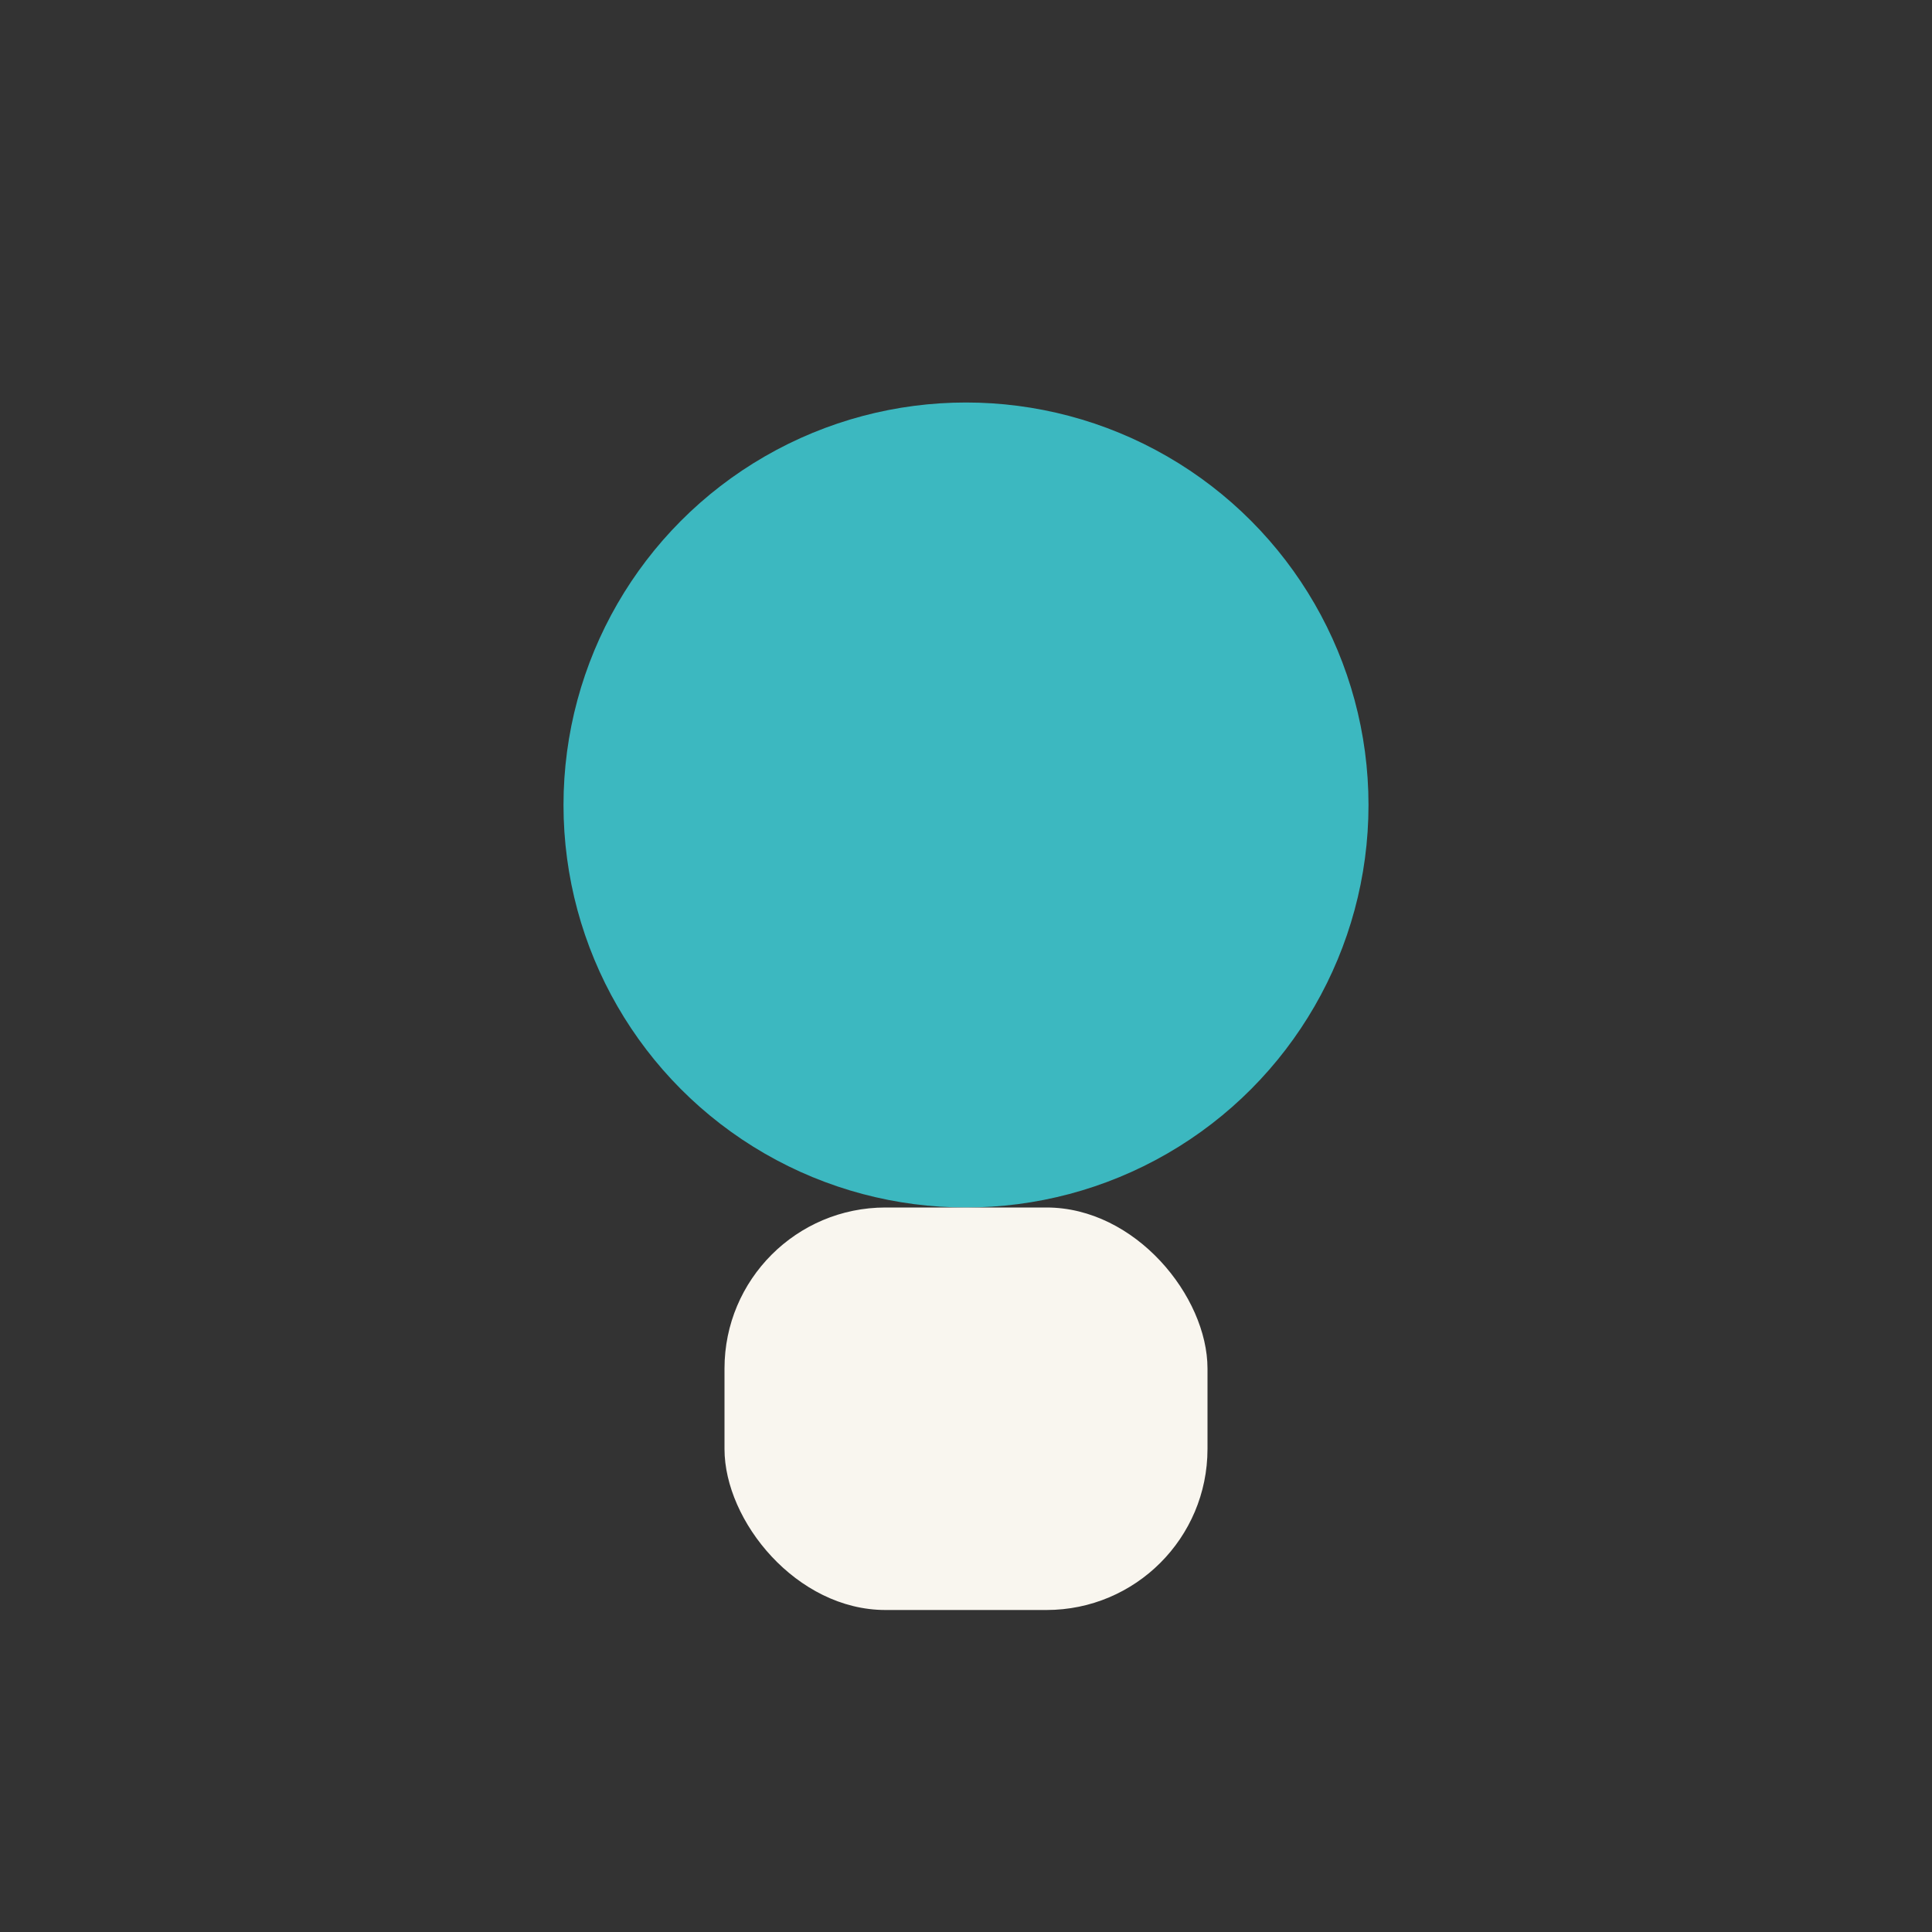
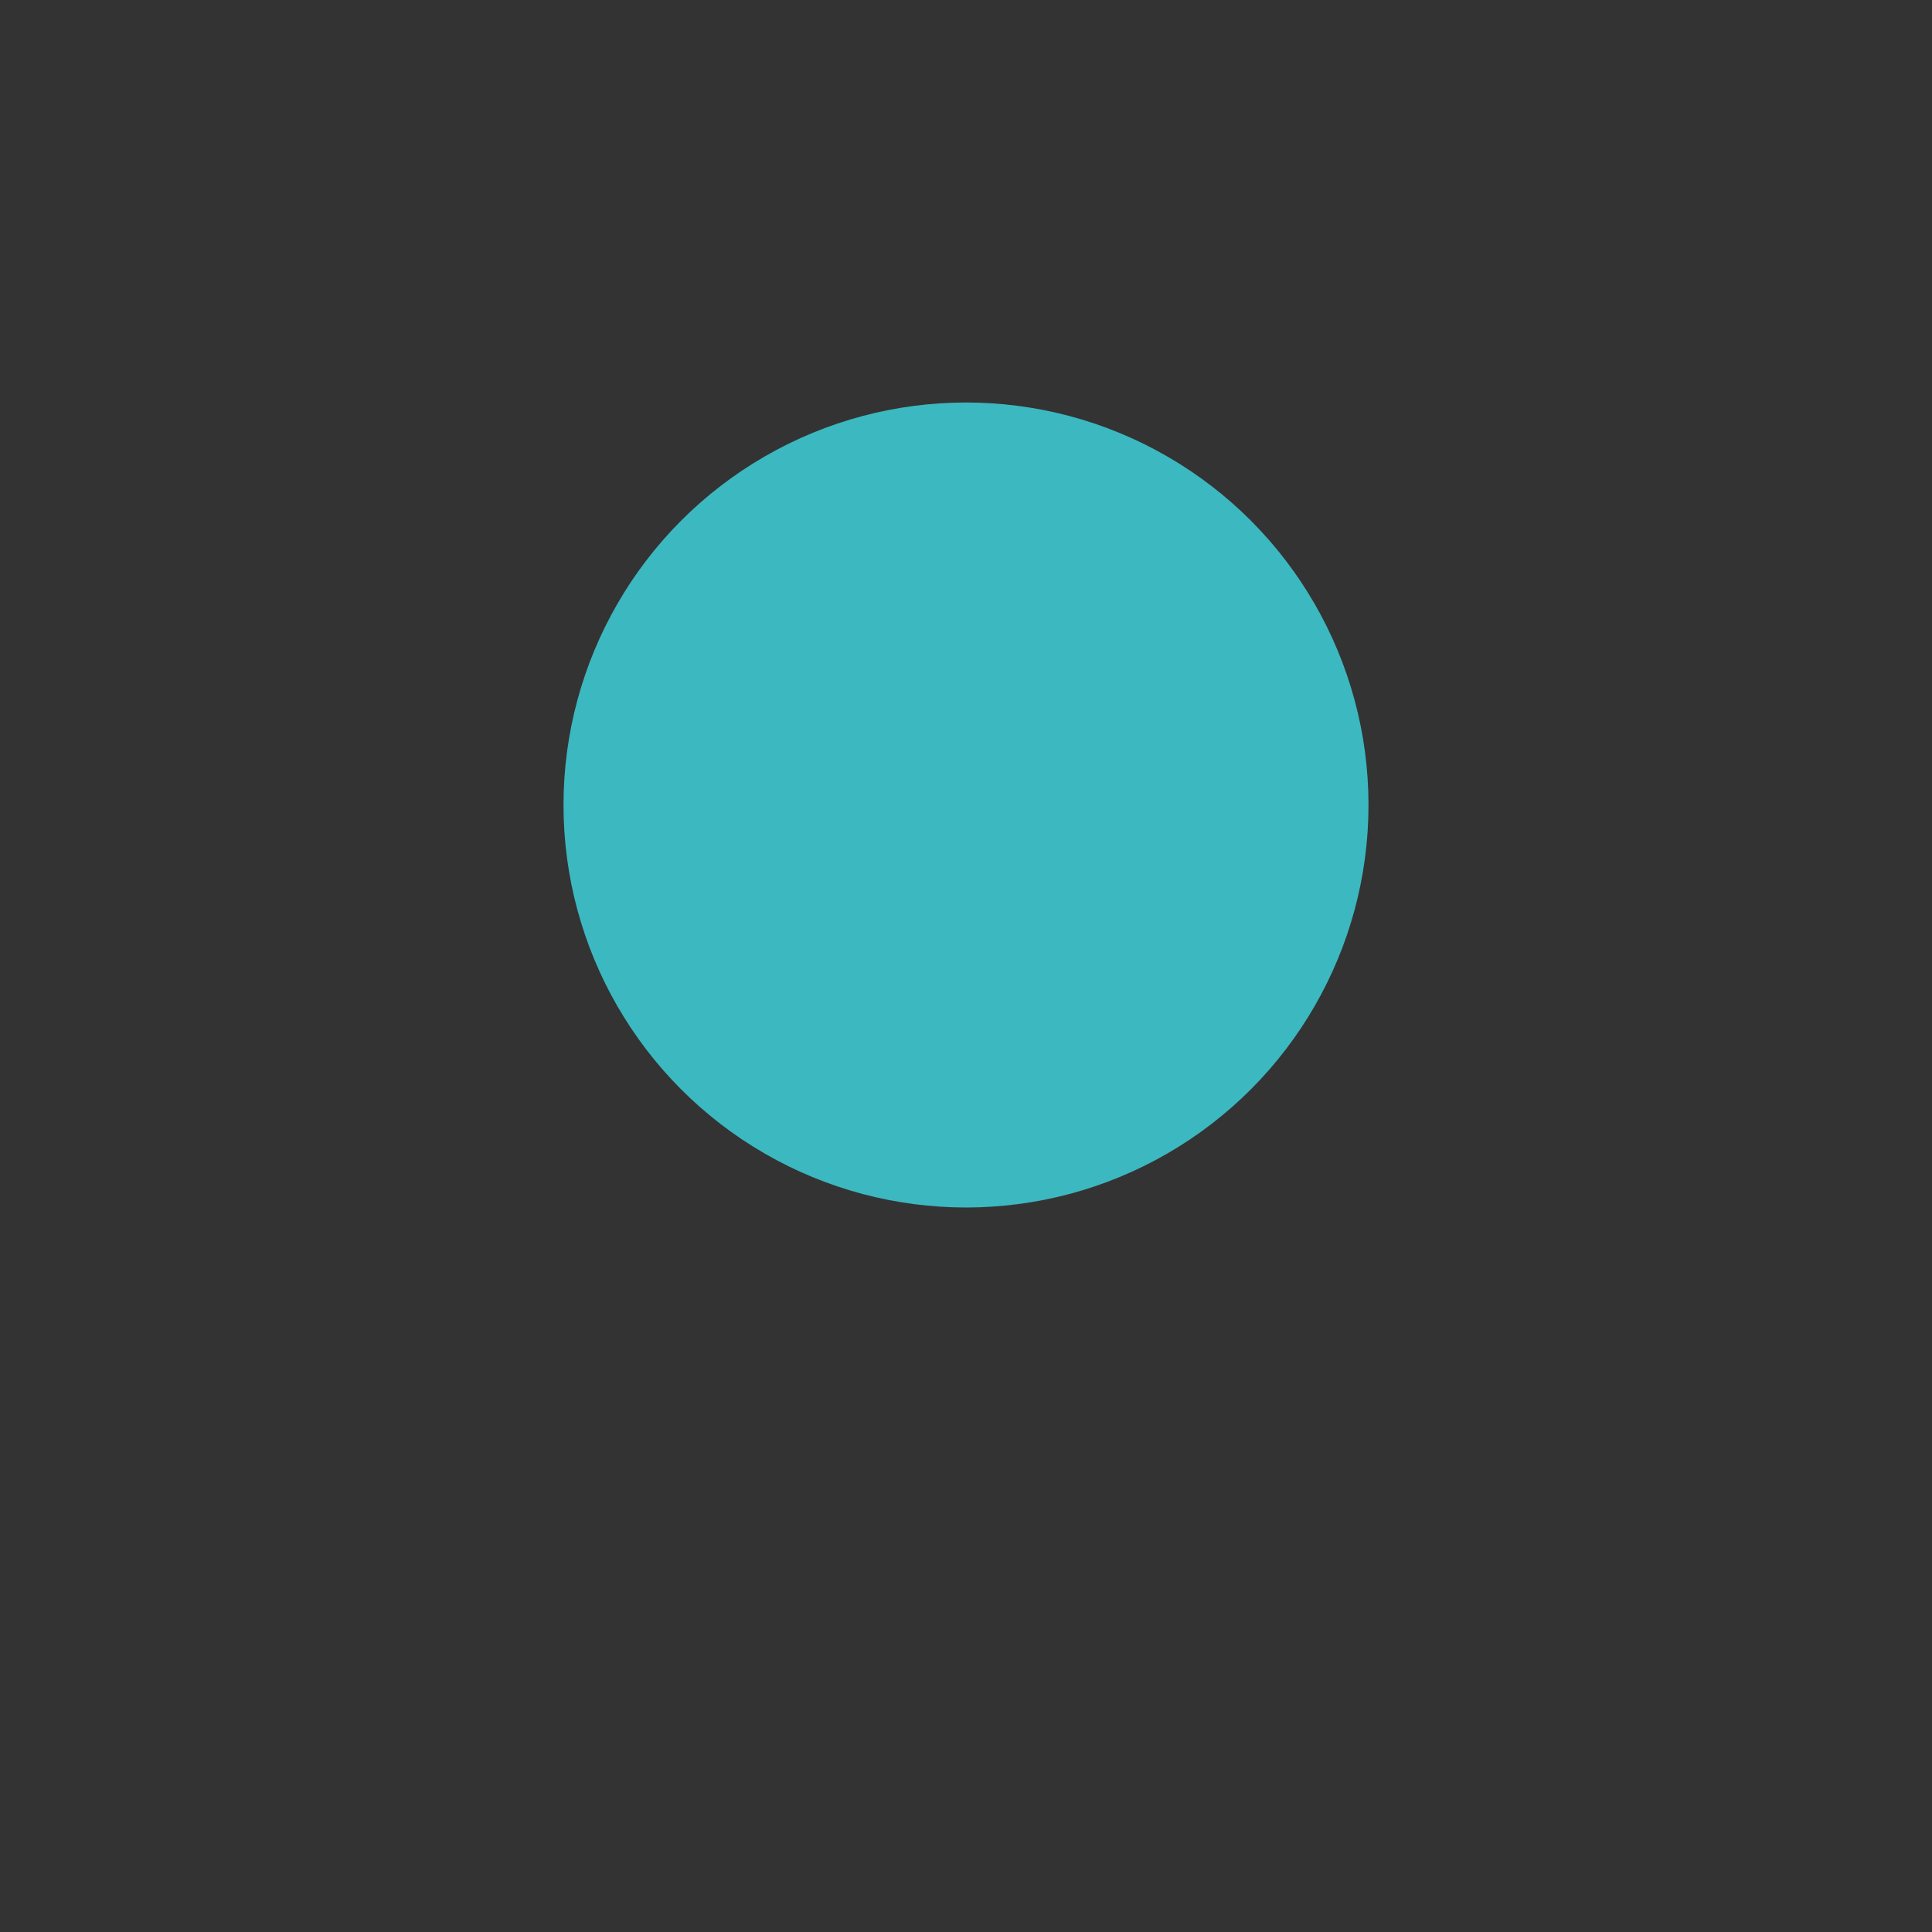
<svg xmlns="http://www.w3.org/2000/svg" width="24" height="24" viewBox="0 0 24 24">
  <rect x="0" y="0" width="24" height="24" fill="#333333" stroke="none" />
  <circle cx="12" cy="10" r="5" fill="#3CB8C0" />
-   <rect x="9" y="15" width="6" height="5" rx="2" fill="#F9F6EF" />
</svg>